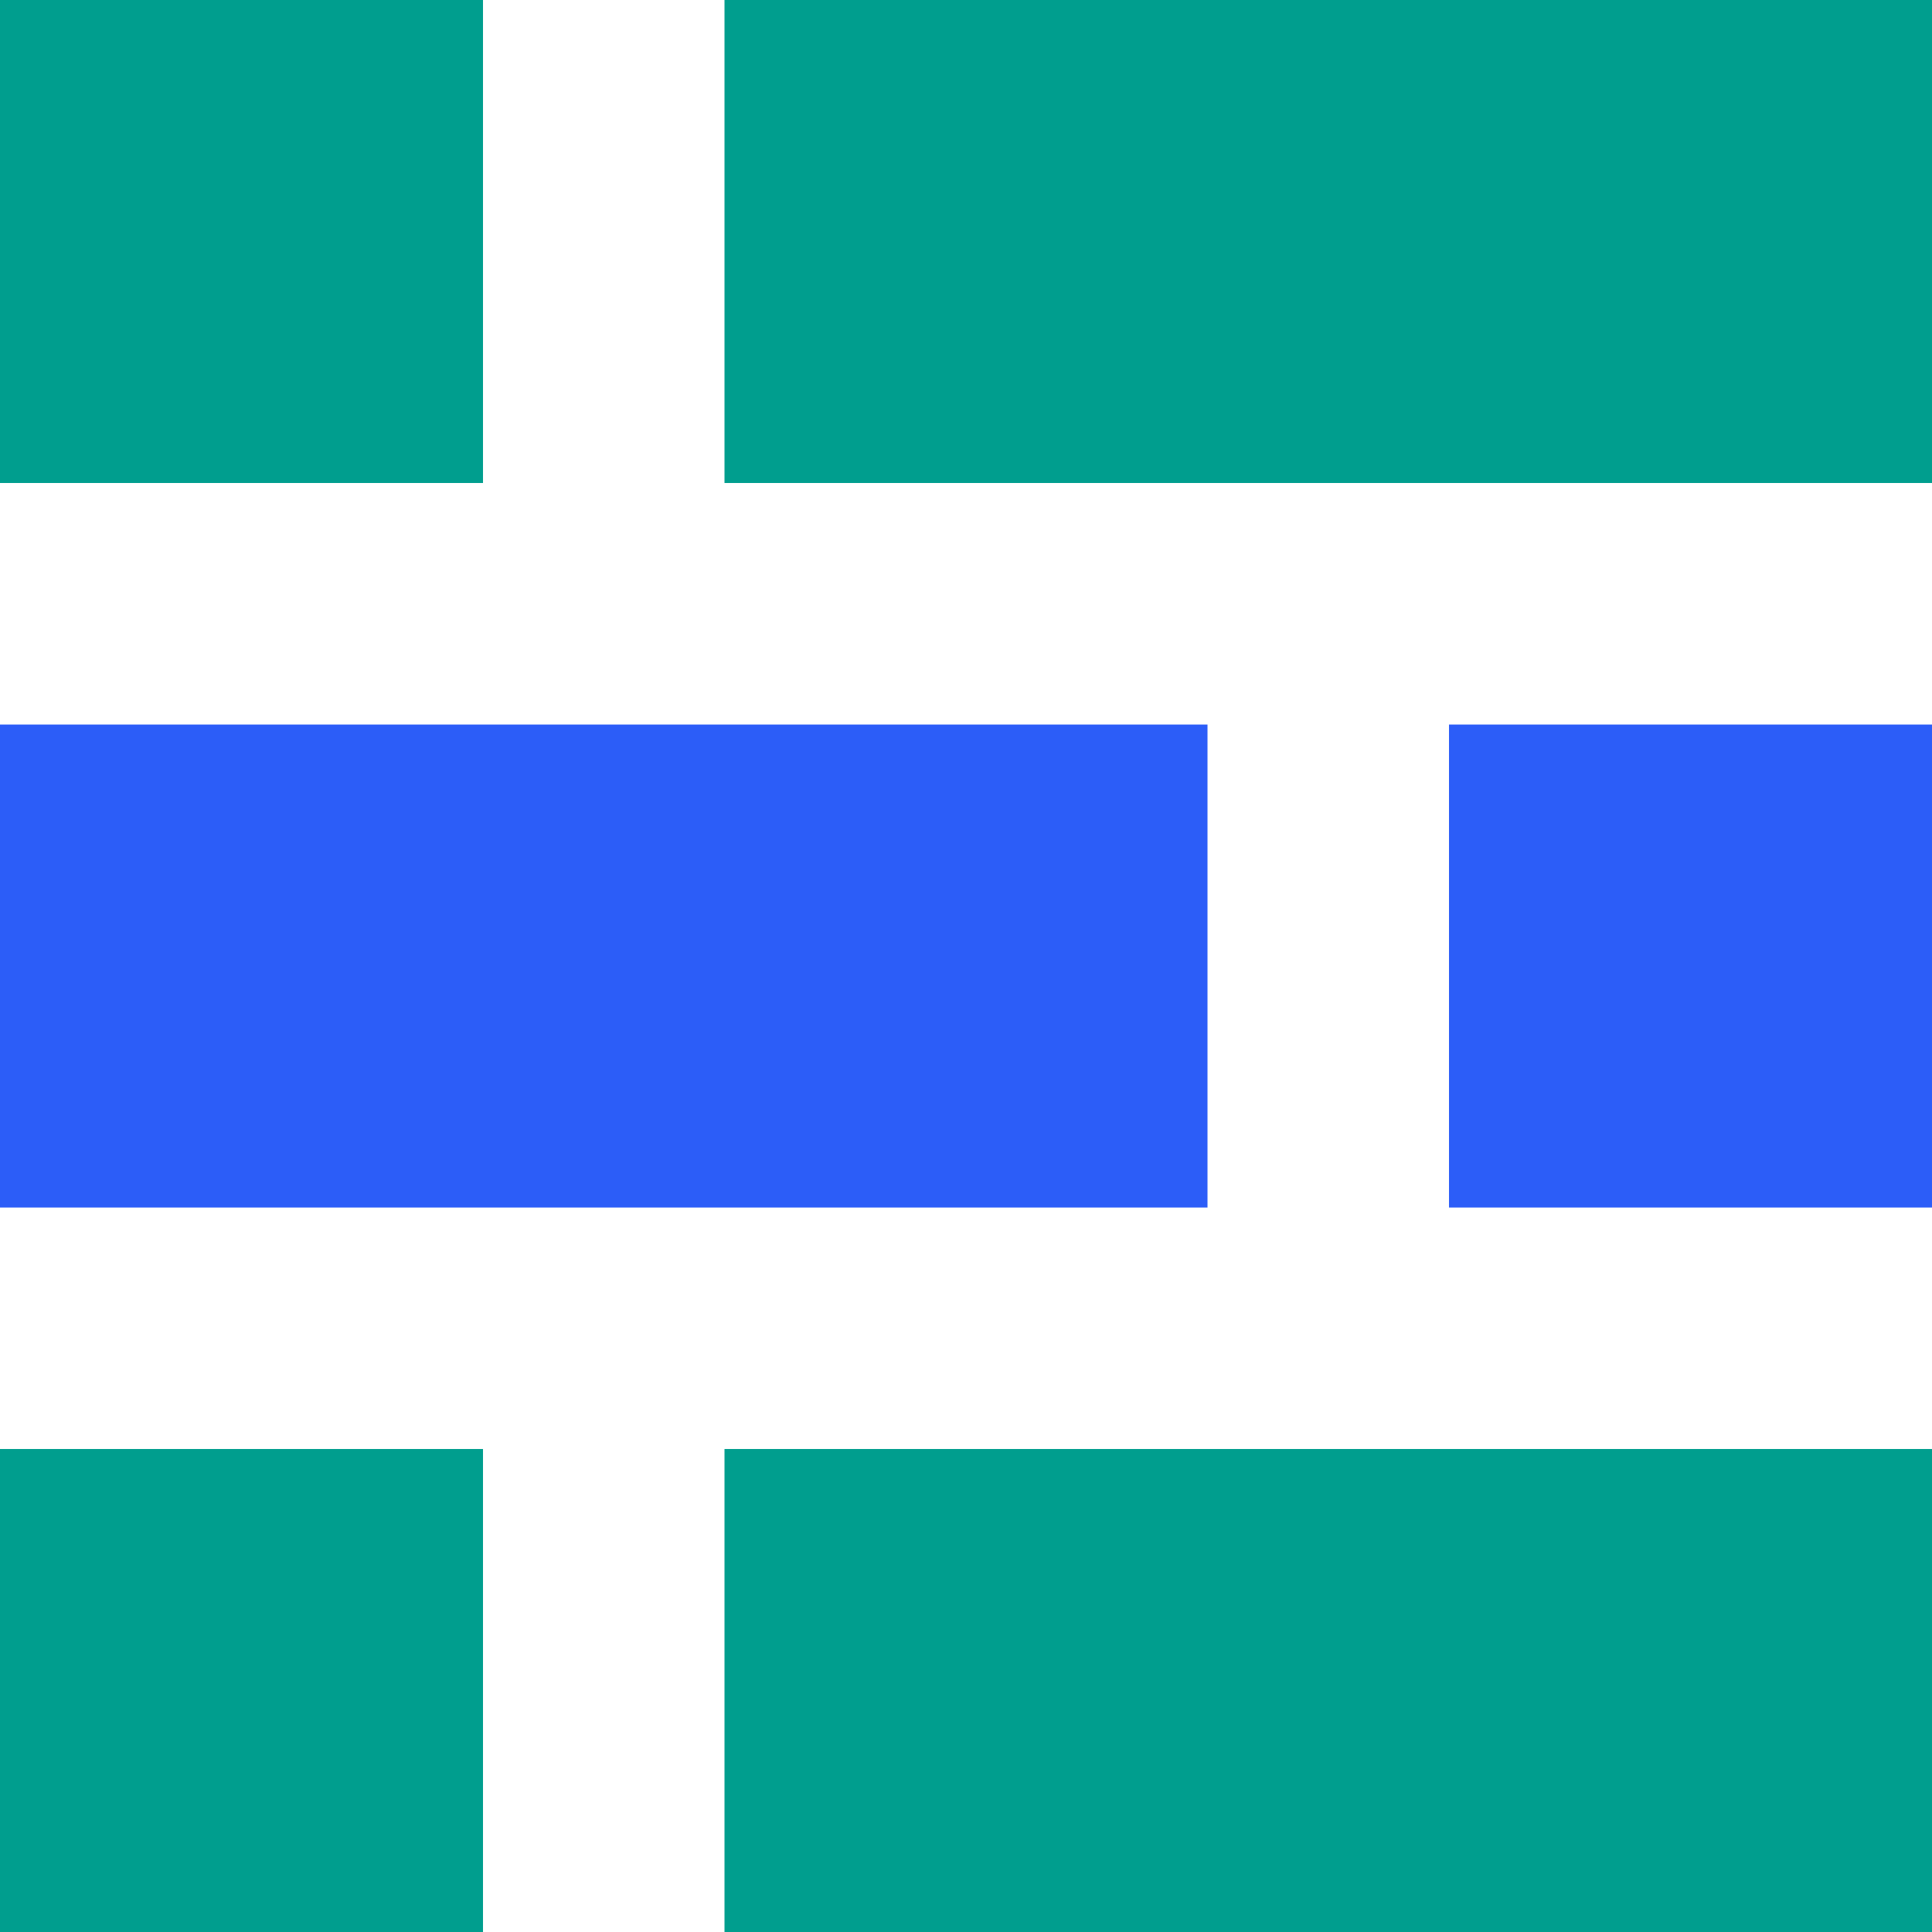
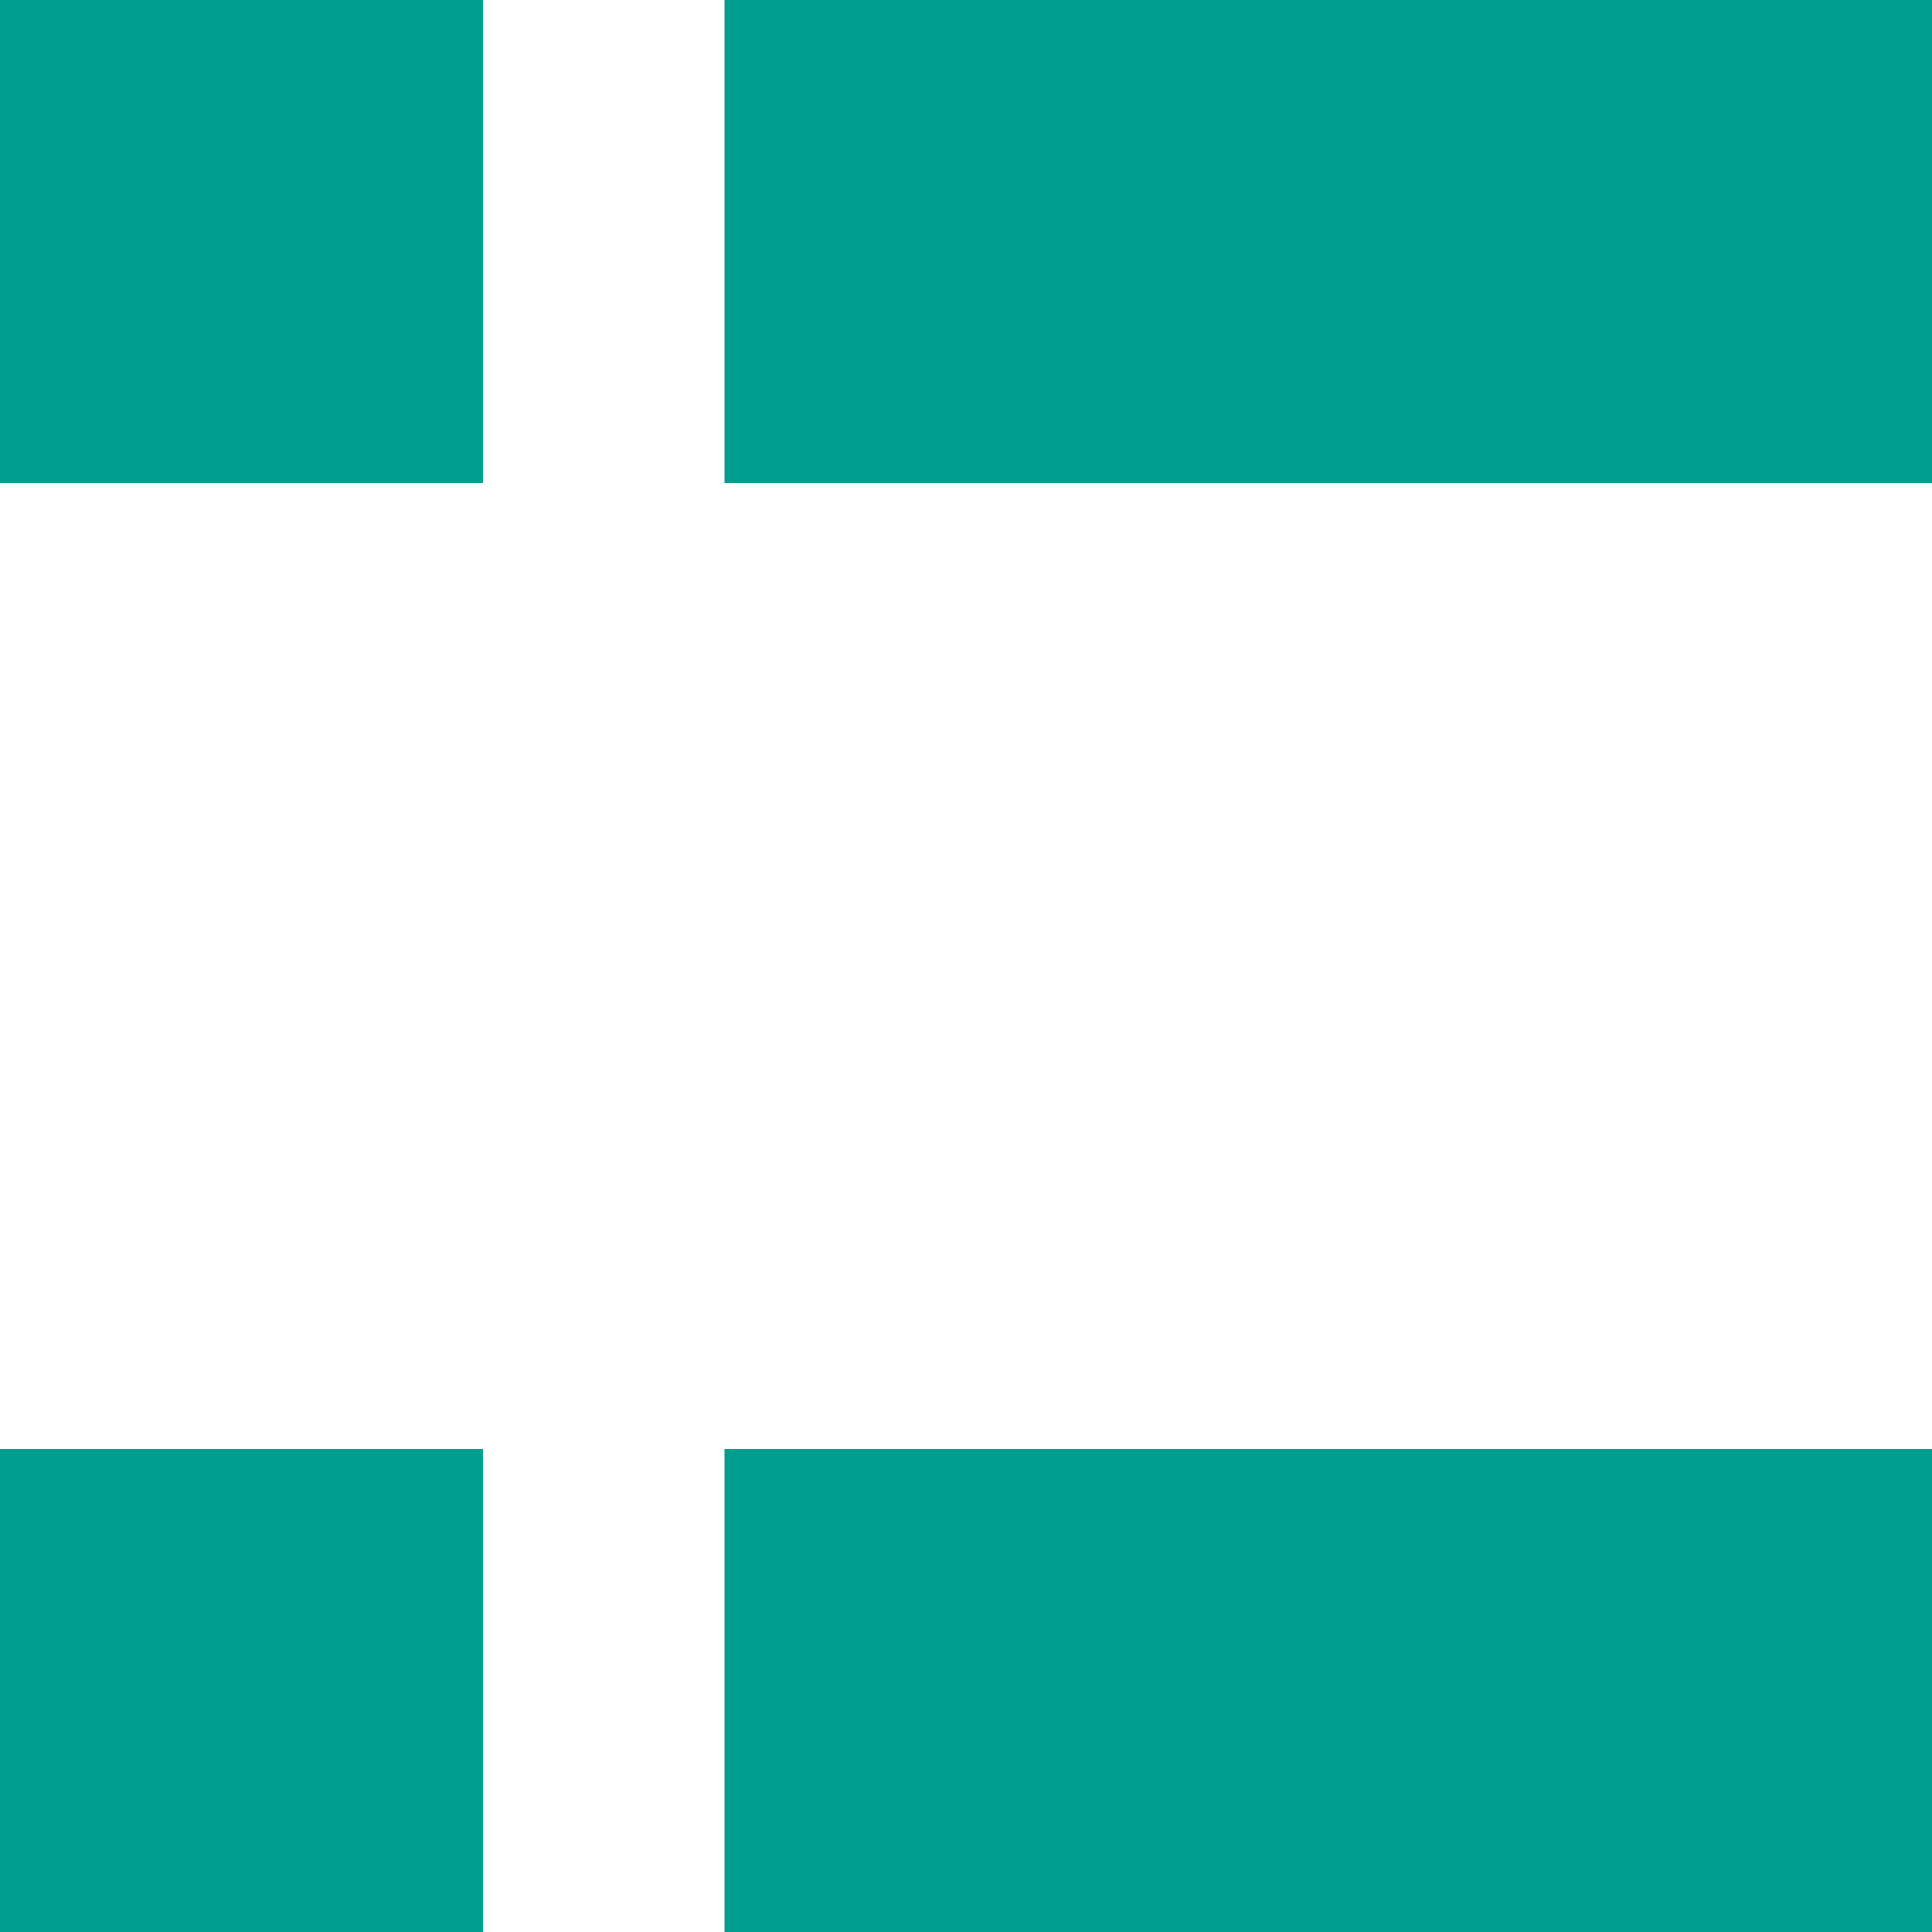
<svg xmlns="http://www.w3.org/2000/svg" width="40mm" height="40mm" viewBox="0 0 40 40" version="1.1" id="svg1">
  <defs id="defs1" />
  <g id="layer1" transform="translate(-123.56,-106.362)">
    <path id="rect3" style="font-variation-settings:normal;vector-effect:none;fill:#009e8e;fill-opacity:1;fill-rule:evenodd;stroke:#000000;stroke-width:0;stroke-linecap:round;stroke-linejoin:round;stroke-miterlimit:4;stroke-dasharray:none;stroke-dashoffset:0;stroke-opacity:1;-inkscape-stroke:none;stop-color:#000000" d="m 123.56,106.362 v 10 h 10 V 106.362 Z m 15,0 v 10 h 25 V 106.362 Z m -15,30 v 10 h 10 v -10 z m 15,0 v 10 h 25 v -10 z" />
-     <path id="rect4" style="font-variation-settings:normal;vector-effect:none;fill:#2c5df8;fill-opacity:1;fill-rule:evenodd;stroke:#000000;stroke-width:0;stroke-linecap:round;stroke-linejoin:round;stroke-miterlimit:4;stroke-dasharray:none;stroke-dashoffset:0;stroke-opacity:1;-inkscape-stroke:none;stop-color:#000000" d="m 123.56,121.363 v 10 h 25 v -10 z m 30,0 v 10 h 10 v -10 z" />
  </g>
</svg>